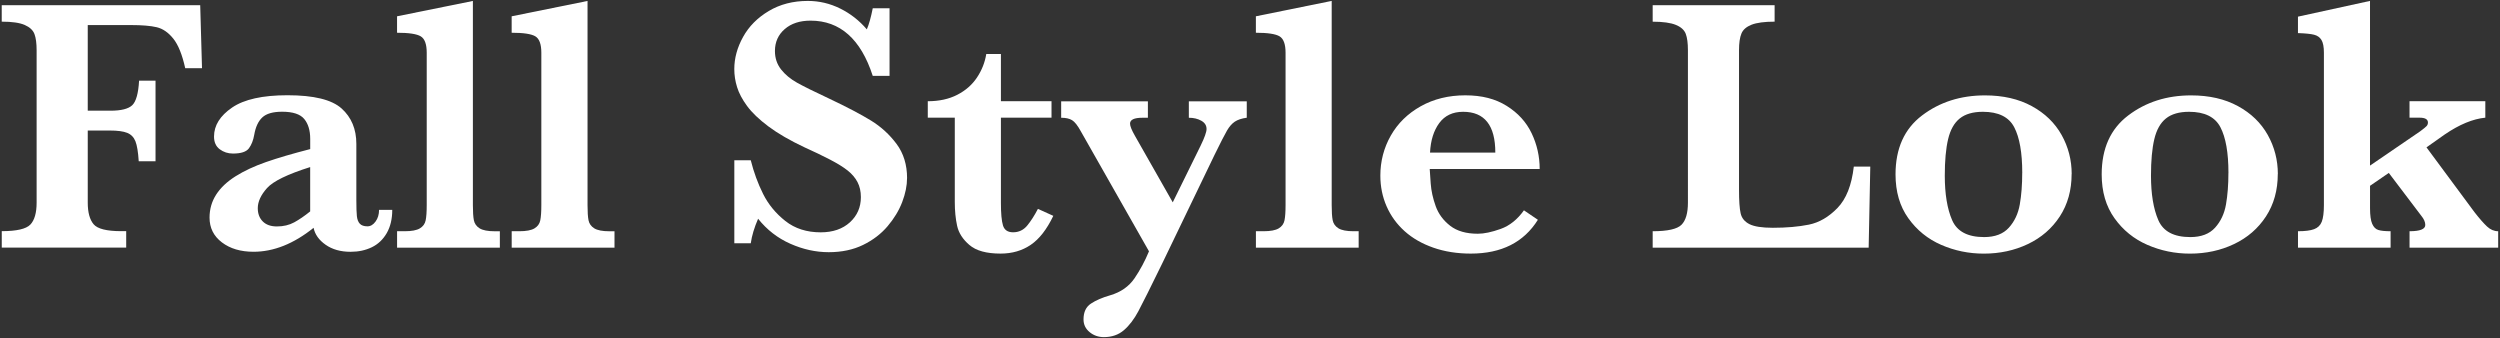
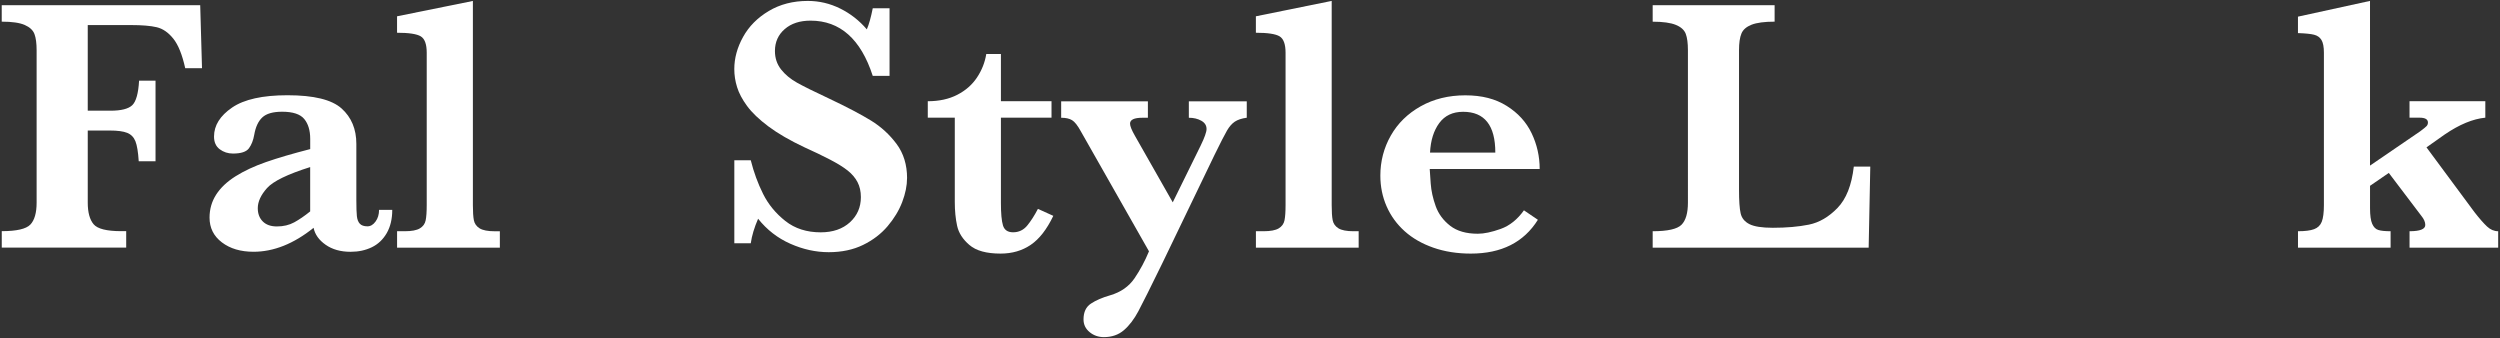
<svg xmlns="http://www.w3.org/2000/svg" id="_レイヤー_1" data-name="レイヤー 1" viewBox="0 0 710 96">
  <rect x="0" y="0" width="710" height="96" fill="#333333" stroke="none" />
  <defs>
    <style>
      .cls-1 {
        isolation: isolate;
      }

      .cls-2 {
        fill: #fff;
      }
    </style>
  </defs>
  <g id="Fall_Style_Look" data-name="Fall Style Look" class="cls-1">
    <g class="cls-1">
      <path class="cls-2" d="M57.37,19.36h-4.77c-.85-3.83-1.97-6.62-3.38-8.38-1.41-1.76-2.98-2.84-4.72-3.25-1.74-.41-4.17-.61-7.29-.61h-12.29v24.32h6.45c3.05,0,5.11-.52,6.2-1.57,1.08-1.05,1.73-3.37,1.93-6.96h4.67v22.9h-4.77c-.17-2.64-.48-4.54-.94-5.69-.46-1.15-1.24-1.95-2.34-2.39-1.1-.44-2.75-.66-4.95-.66h-6.25v20.46c0,2.78.55,4.82,1.65,6.14,1.1,1.32,3.71,1.98,7.85,1.98h1.42v4.67H.5v-4.67c4.2,0,6.9-.62,8.1-1.85,1.2-1.24,1.8-3.33,1.8-6.27V14.28c0-1.96-.2-3.5-.61-4.6-.41-1.1-1.33-1.96-2.77-2.59-1.44-.63-3.61-.94-6.53-.94V1.48h56.37l.51,17.88Z" />
      <path class="cls-2" d="M111.4,59.63c0,2.57-.53,4.77-1.57,6.58-1.05,1.81-2.46,3.15-4.24,4.01s-3.78,1.29-6.02,1.29c-2.84,0-5.21-.67-7.11-2.01-1.9-1.34-3.03-2.94-3.4-4.8-5.65,4.54-11.34,6.8-17.06,6.8-3.66,0-6.65-.89-8.99-2.67s-3.5-4.12-3.5-7.03c0-2.4.63-4.58,1.88-6.53,1.25-1.95,3.09-3.68,5.51-5.21,2.42-1.52,5.31-2.87,8.66-4.04s7.53-2.39,12.54-3.68v-2.89c0-2.4-.57-4.29-1.7-5.66-1.13-1.37-3.22-2.06-6.27-2.06-2.61,0-4.49.54-5.64,1.62-1.15,1.08-1.91,2.73-2.29,4.93-.27,1.56-.77,2.84-1.5,3.83-.73,1-2.24,1.5-4.54,1.5-1.42,0-2.67-.41-3.76-1.22-1.08-.81-1.62-2.01-1.62-3.61,0-3.15,1.71-5.89,5.13-8.23,3.42-2.34,8.67-3.5,15.74-3.5,7.45,0,12.57,1.25,15.36,3.76,2.79,2.51,4.19,5.86,4.19,10.05v16.05c0,2.03.05,3.52.15,4.47.1.95.38,1.67.84,2.16.46.49,1.18.74,2.16.74.88,0,1.65-.46,2.31-1.37s.99-2.01.99-3.3h3.76ZM88.09,60.04v-12.59c-6.43,2.03-10.52,4.02-12.26,5.97-1.74,1.95-2.62,3.85-2.62,5.71,0,1.56.47,2.81,1.42,3.76.95.95,2.29,1.42,4.01,1.42,1.86,0,3.5-.39,4.93-1.17,1.42-.78,2.93-1.81,4.52-3.1Z" />
      <path class="cls-2" d="M141.97,70.34h-29.2v-4.67h2.18c1.96,0,3.39-.27,4.29-.81.9-.54,1.45-1.3,1.65-2.29.2-.98.3-2.42.3-4.32V14.99c0-2.44-.57-3.99-1.7-4.67-1.13-.68-3.38-1.02-6.73-1.02v-4.67L134.3.27v57.99c0,1.9.09,3.33.28,4.29.19.96.73,1.73,1.62,2.29.9.56,2.33.84,4.29.84h1.47v4.67Z" />
-       <path class="cls-2" d="M174.52,70.34h-29.2v-4.67h2.18c1.96,0,3.39-.27,4.29-.81.9-.54,1.45-1.3,1.65-2.29.2-.98.3-2.42.3-4.32V14.99c0-2.44-.57-3.99-1.7-4.67-1.13-.68-3.38-1.02-6.73-1.02v-4.67L166.86.27v57.99c0,1.9.09,3.33.28,4.29.19.96.73,1.73,1.62,2.29.9.56,2.33.84,4.29.84h1.47v4.67Z" />
      <path class="cls-2" d="M257.6,50.59c0,2.13-.46,4.39-1.37,6.78s-2.29,4.67-4.14,6.86c-1.85,2.18-4.17,3.96-6.98,5.33-2.81,1.37-6.06,2.06-9.75,2.06s-7.29-.8-10.89-2.39-6.66-3.96-9.17-7.11c-1.08,2.51-1.78,4.82-2.08,6.96h-4.67v-23.56h4.67c.85,3.39,2.01,6.57,3.5,9.55,1.49,2.98,3.6,5.54,6.32,7.69,2.72,2.15,6.07,3.22,10.03,3.22,3.45,0,6.22-.95,8.3-2.84,2.08-1.9,3.12-4.28,3.12-7.16,0-1.62-.32-3.05-.96-4.27-.64-1.22-1.57-2.31-2.79-3.28s-2.89-2-5-3.1c-2.12-1.1-4.53-2.26-7.24-3.48-4.16-1.96-7.58-3.94-10.26-5.94-2.67-2-4.7-3.94-6.07-5.81s-2.32-3.66-2.84-5.36c-.53-1.69-.79-3.4-.79-5.13,0-3.08.83-6.12,2.49-9.12,1.66-3,4.09-5.45,7.29-7.36,3.2-1.91,6.9-2.87,11.1-2.87,3.22,0,6.28.72,9.19,2.16,2.91,1.44,5.43,3.41,7.57,5.92.61-1.42,1.17-3.42,1.68-5.99h4.77v19.2h-4.77c-3.39-10.46-9.28-15.69-17.67-15.69-3.05,0-5.49.8-7.34,2.41-1.85,1.61-2.77,3.68-2.77,6.22,0,2,.58,3.73,1.73,5.21,1.15,1.47,2.67,2.73,4.54,3.78,1.88,1.05,4.92,2.56,9.12,4.52,5.08,2.4,9.05,4.49,11.91,6.25,2.86,1.76,5.28,3.98,7.26,6.65,1.98,2.67,2.97,5.91,2.97,9.7Z" />
      <path class="cls-2" d="M299.14,61.3c-1.83,3.83-3.96,6.57-6.4,8.23s-5.3,2.49-8.58,2.49c-4,0-6.94-.81-8.84-2.44-1.9-1.62-3.06-3.44-3.5-5.46-.44-2.01-.66-4.27-.66-6.78v-23.92h-7.67v-4.67c3.22,0,6.01-.61,8.38-1.83,2.37-1.22,4.24-2.86,5.61-4.93,1.37-2.06,2.24-4.28,2.62-6.65h4.16v13.41h14.37v4.67h-14.37v24.22c0,2.95.19,5.07.58,6.37.39,1.3,1.35,1.96,2.87,1.96,1.62,0,2.96-.63,4.01-1.9,1.05-1.27,2.06-2.85,3.05-4.75l4.37,1.98Z" />
      <path class="cls-2" d="M354.09,33.43c-1.46.2-2.59.58-3.4,1.12-.81.54-1.55,1.38-2.21,2.51-.66,1.13-1.84,3.43-3.53,6.88l-14.88,30.88c-3.32,6.8-5.58,11.33-6.78,13.58-1.2,2.25-2.56,4.04-4.09,5.36s-3.42,1.98-5.69,1.98c-1.56,0-2.91-.47-4.06-1.42-1.15-.95-1.73-2.15-1.73-3.61,0-2.07.7-3.56,2.11-4.49,1.4-.93,3.22-1.72,5.46-2.36,3.01-.88,5.31-2.49,6.91-4.82,1.59-2.34,2.96-4.89,4.11-7.67l-19.35-34.07c-.91-1.66-1.74-2.72-2.49-3.17-.75-.46-1.78-.69-3.1-.69v-4.67h24.63v4.67h-1.57c-2.34,0-3.5.56-3.5,1.68,0,.68.47,1.85,1.42,3.5l10.71,18.84,7.92-16.1c1.12-2.3,1.68-3.88,1.68-4.72,0-1.02-.5-1.8-1.5-2.36-1-.56-2.18-.84-3.53-.84v-4.67h16.45v4.67Z" />
      <path class="cls-2" d="M385.88,70.34h-29.2v-4.67h2.18c1.96,0,3.39-.27,4.29-.81.9-.54,1.45-1.3,1.65-2.29.2-.98.3-2.42.3-4.32V14.99c0-2.44-.57-3.99-1.7-4.67-1.13-.68-3.38-1.02-6.73-1.02v-4.67l21.53-4.37v57.99c0,1.9.09,3.33.28,4.29.19.96.73,1.73,1.62,2.29.9.56,2.33.84,4.29.84h1.47v4.67Z" />
      <path class="cls-2" d="M437.27,48h-31.23c.03.64.13,2.01.28,4.11.15,2.1.63,4.25,1.42,6.45.79,2.2,2.17,4.05,4.11,5.56,1.95,1.51,4.56,2.26,7.85,2.26,1.79,0,3.96-.46,6.5-1.37s4.74-2.67,6.6-5.28l3.96,2.69c-4,6.4-10.34,9.6-19.04,9.6-3.89,0-7.44-.56-10.64-1.68s-5.92-2.67-8.15-4.67c-2.23-2-3.94-4.35-5.13-7.06-1.19-2.71-1.78-5.62-1.78-8.73,0-4.1.99-7.89,2.97-11.38,1.98-3.49,4.82-6.26,8.51-8.33,3.69-2.06,7.9-3.1,12.64-3.1s8.56,1,11.76,3c3.2,2,5.56,4.59,7.08,7.77,1.52,3.18,2.29,6.57,2.29,10.16ZM424.67,43.33c0-7.72-3.05-11.58-9.14-11.58-2.95,0-5.21,1.07-6.78,3.2s-2.45,4.93-2.62,8.38h18.54Z" />
      <path class="cls-2" d="M531.16,47.34l-.46,23h-61.34v-4.67c4.23,0,6.96-.61,8.18-1.83s1.83-3.32,1.83-6.3V14.28c0-2-.2-3.55-.61-4.65-.41-1.1-1.35-1.96-2.82-2.56s-3.67-.91-6.58-.91V1.48h34.63v4.67c-2.88,0-5.05.29-6.53.86-1.47.58-2.44,1.41-2.89,2.51-.46,1.1-.69,2.68-.69,4.75v39.61c0,3.12.15,5.35.46,6.7.3,1.35,1.13,2.38,2.49,3.07,1.35.69,3.57,1.04,6.65,1.04,3.89,0,7.3-.3,10.23-.89,2.93-.59,5.64-2.17,8.12-4.72,2.49-2.56,4.04-6.47,4.65-11.76h4.67Z" />
-       <path class="cls-2" d="M588.34,49.42c0,4.6-1.12,8.62-3.35,12.04-2.23,3.42-5.26,6.04-9.06,7.85s-7.98,2.72-12.52,2.72c-4.27,0-8.3-.83-12.11-2.49s-6.92-4.18-9.34-7.57c-2.42-3.38-3.63-7.53-3.63-12.44,0-7.35,2.5-12.92,7.52-16.73,5.01-3.81,10.97-5.71,17.88-5.71,5.15,0,9.58,1.02,13.3,3.05,3.72,2.03,6.54,4.76,8.46,8.18,1.91,3.42,2.87,7.13,2.87,11.12ZM574.32,49.12c0-5.75-.76-10.09-2.29-13-1.52-2.91-4.49-4.37-8.89-4.37-2.81,0-5,.63-6.58,1.9s-2.67,3.23-3.3,5.89c-.63,2.66-.94,6.1-.94,10.33,0,5.21.69,9.43,2.08,12.64,1.39,3.22,4.42,4.82,9.09,4.82,3.08,0,5.42-.89,7.03-2.67,1.61-1.78,2.64-3.98,3.1-6.6.46-2.62.69-5.61.69-8.96Z" />
-       <path class="cls-2" d="M646.89,49.42c0,4.6-1.12,8.62-3.35,12.04-2.23,3.42-5.26,6.04-9.06,7.85s-7.98,2.72-12.52,2.72c-4.27,0-8.3-.83-12.11-2.49s-6.92-4.18-9.34-7.57c-2.42-3.38-3.63-7.53-3.63-12.44,0-7.35,2.5-12.92,7.52-16.73,5.01-3.81,10.97-5.71,17.88-5.71,5.15,0,9.58,1.02,13.3,3.05,3.72,2.03,6.54,4.76,8.46,8.18,1.91,3.42,2.87,7.13,2.87,11.12ZM632.88,49.12c0-5.75-.76-10.09-2.29-13-1.52-2.91-4.49-4.37-8.89-4.37-2.81,0-5,.63-6.58,1.9s-2.67,3.23-3.3,5.89c-.63,2.66-.94,6.1-.94,10.33,0,5.21.69,9.43,2.08,12.64,1.39,3.22,4.42,4.82,9.09,4.82,3.08,0,5.42-.89,7.03-2.67,1.61-1.78,2.64-3.98,3.1-6.6.46-2.62.69-5.61.69-8.96Z" />
      <path class="cls-2" d="M709.5,70.34h-25.19v-4.67c2.98,0,4.47-.59,4.47-1.78,0-.81-.37-1.68-1.12-2.59l-9.24-12.19-5.33,3.66v6.35c0,2.03.2,3.51.61,4.44.41.93.98,1.52,1.73,1.75.74.24,1.91.36,3.5.36v4.67h-26.3v-4.67c2,0,3.52-.19,4.57-.58,1.05-.39,1.78-1.09,2.18-2.11s.61-2.59.61-4.72V14.99c0-1.66-.23-2.87-.69-3.63s-1.16-1.26-2.11-1.5c-.95-.24-2.47-.39-4.57-.46v-4.67l20.46-4.47v46.77l14.27-9.75c.95-.71,1.55-1.2,1.8-1.47.25-.27.38-.61.38-1.02,0-.91-.8-1.37-2.39-1.37h-2.84v-4.67h21.53v4.67c-3.52.34-7.36,1.93-11.53,4.77l-5.18,3.66,13.61,18.38c1.42,1.83,2.62,3.19,3.58,4.09.96.9,2.02,1.35,3.17,1.35v4.67Z" />
    </g>
  </g>
</svg>